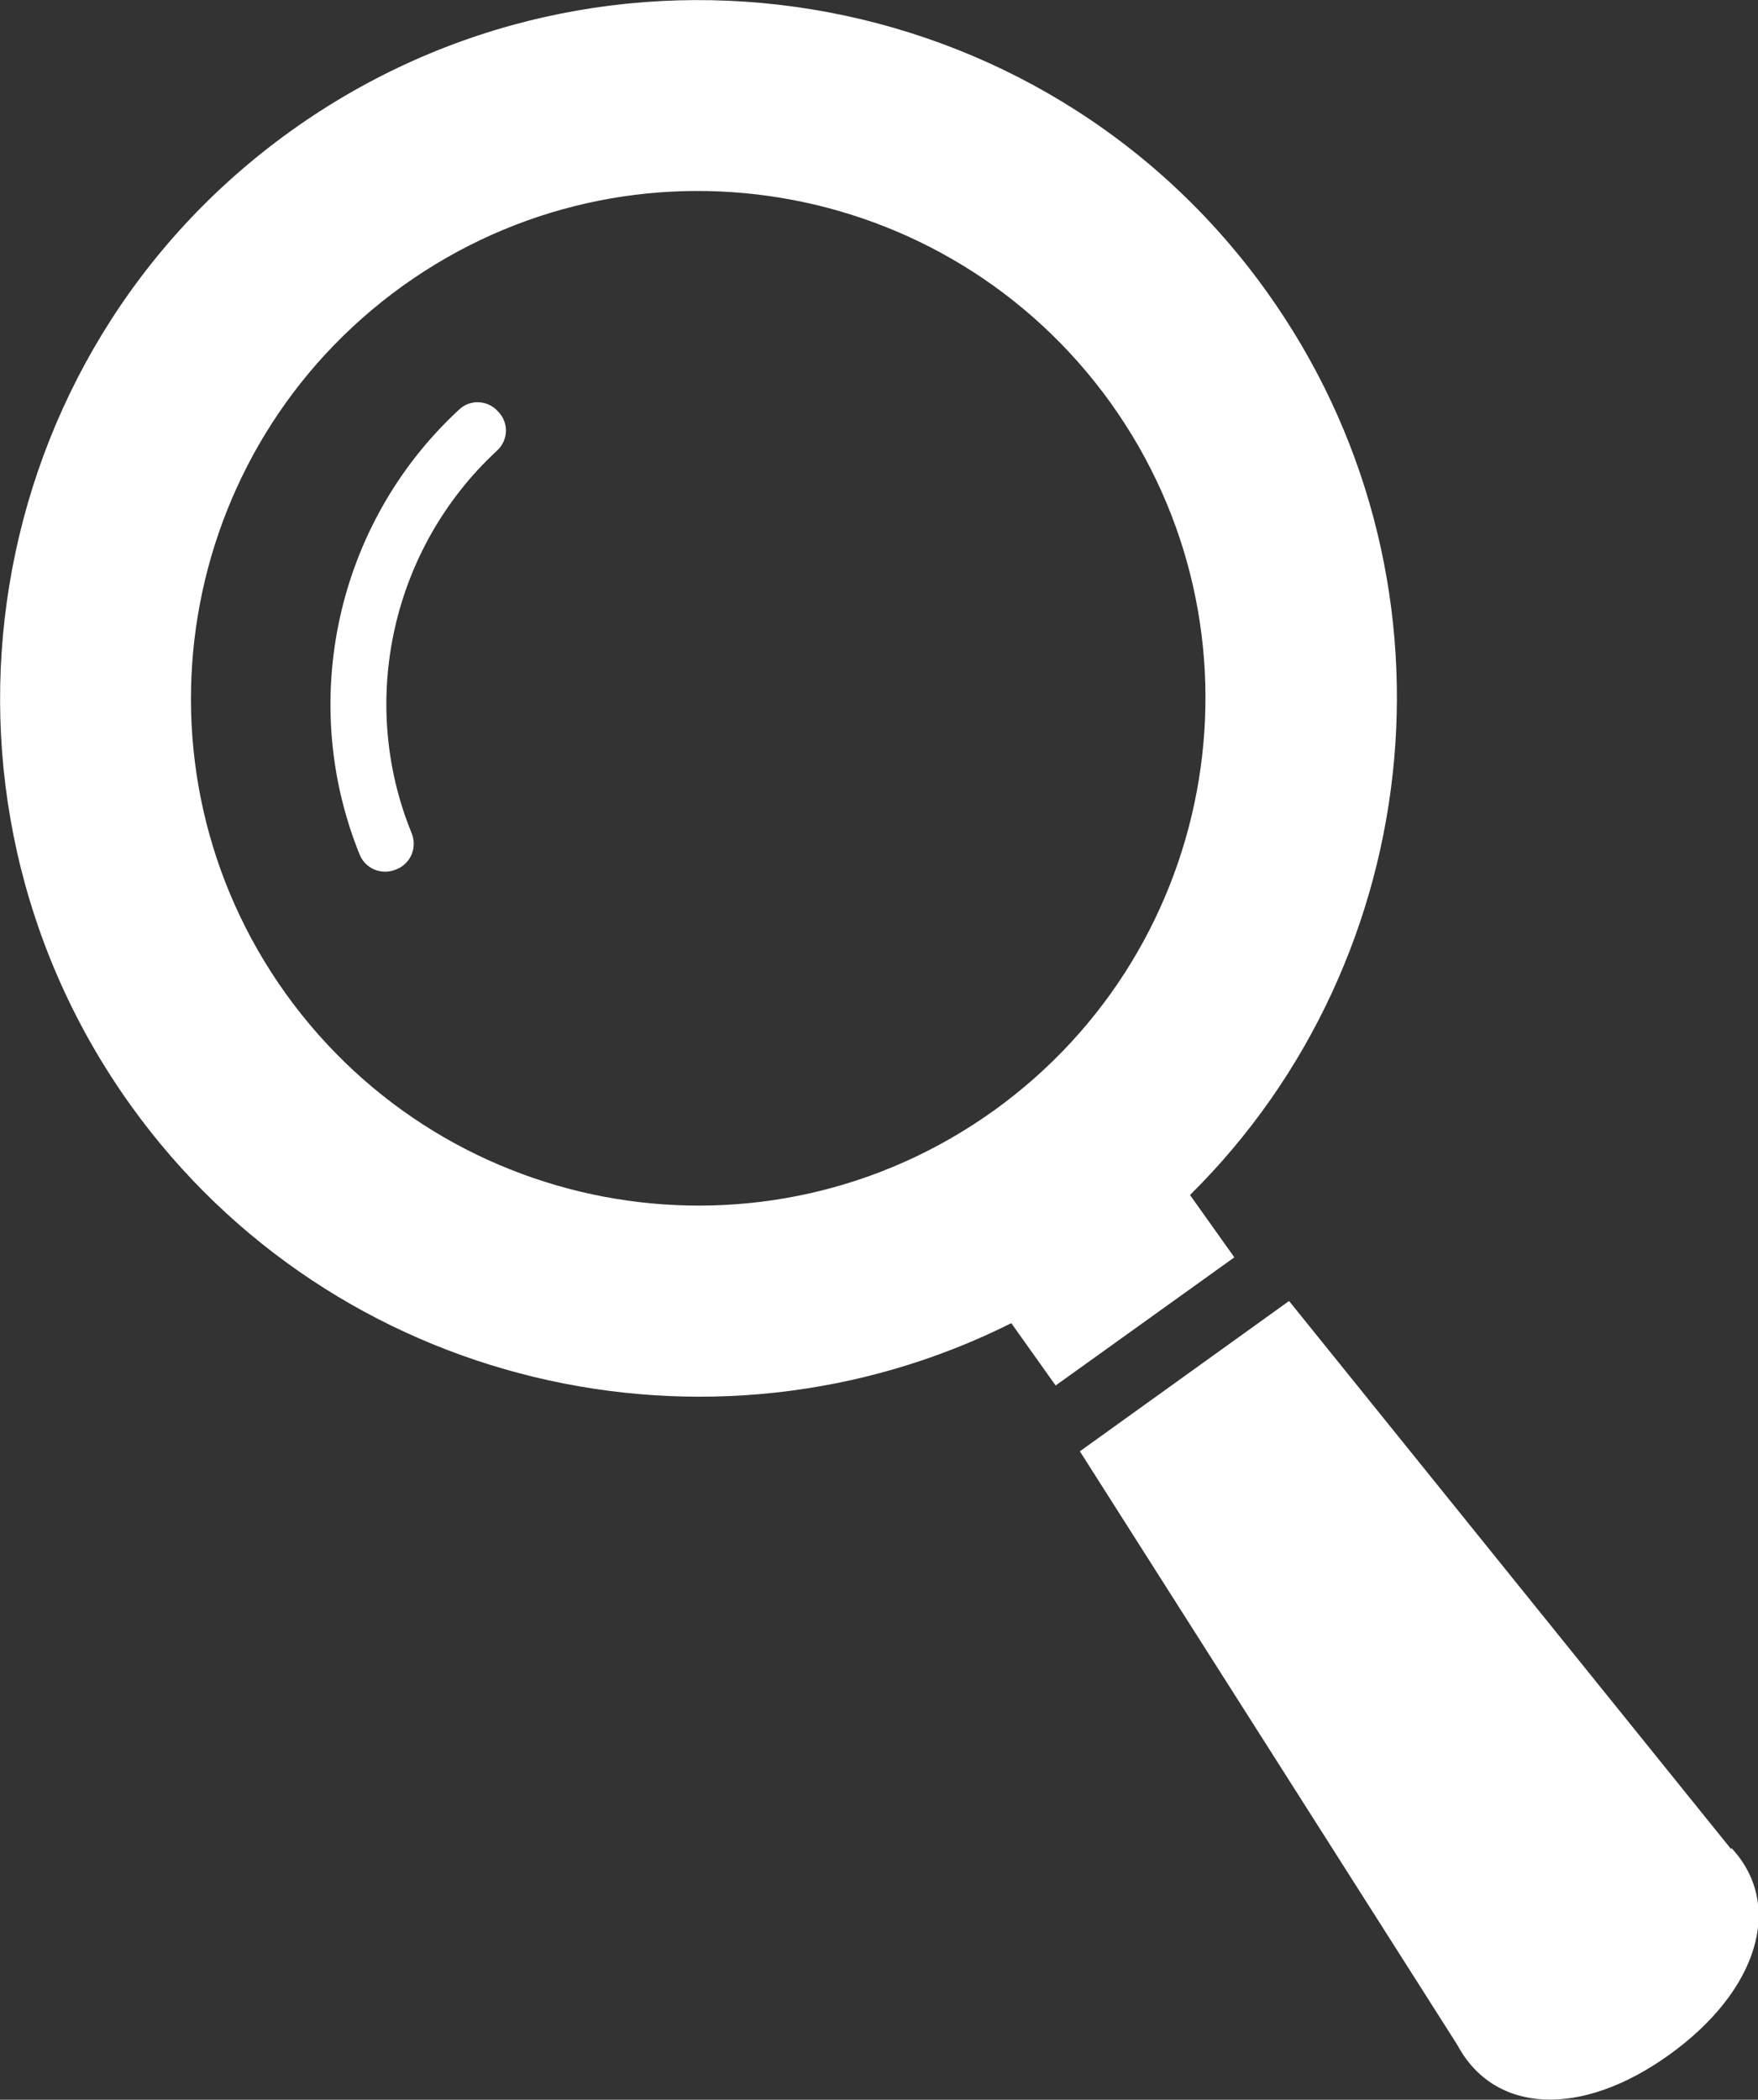
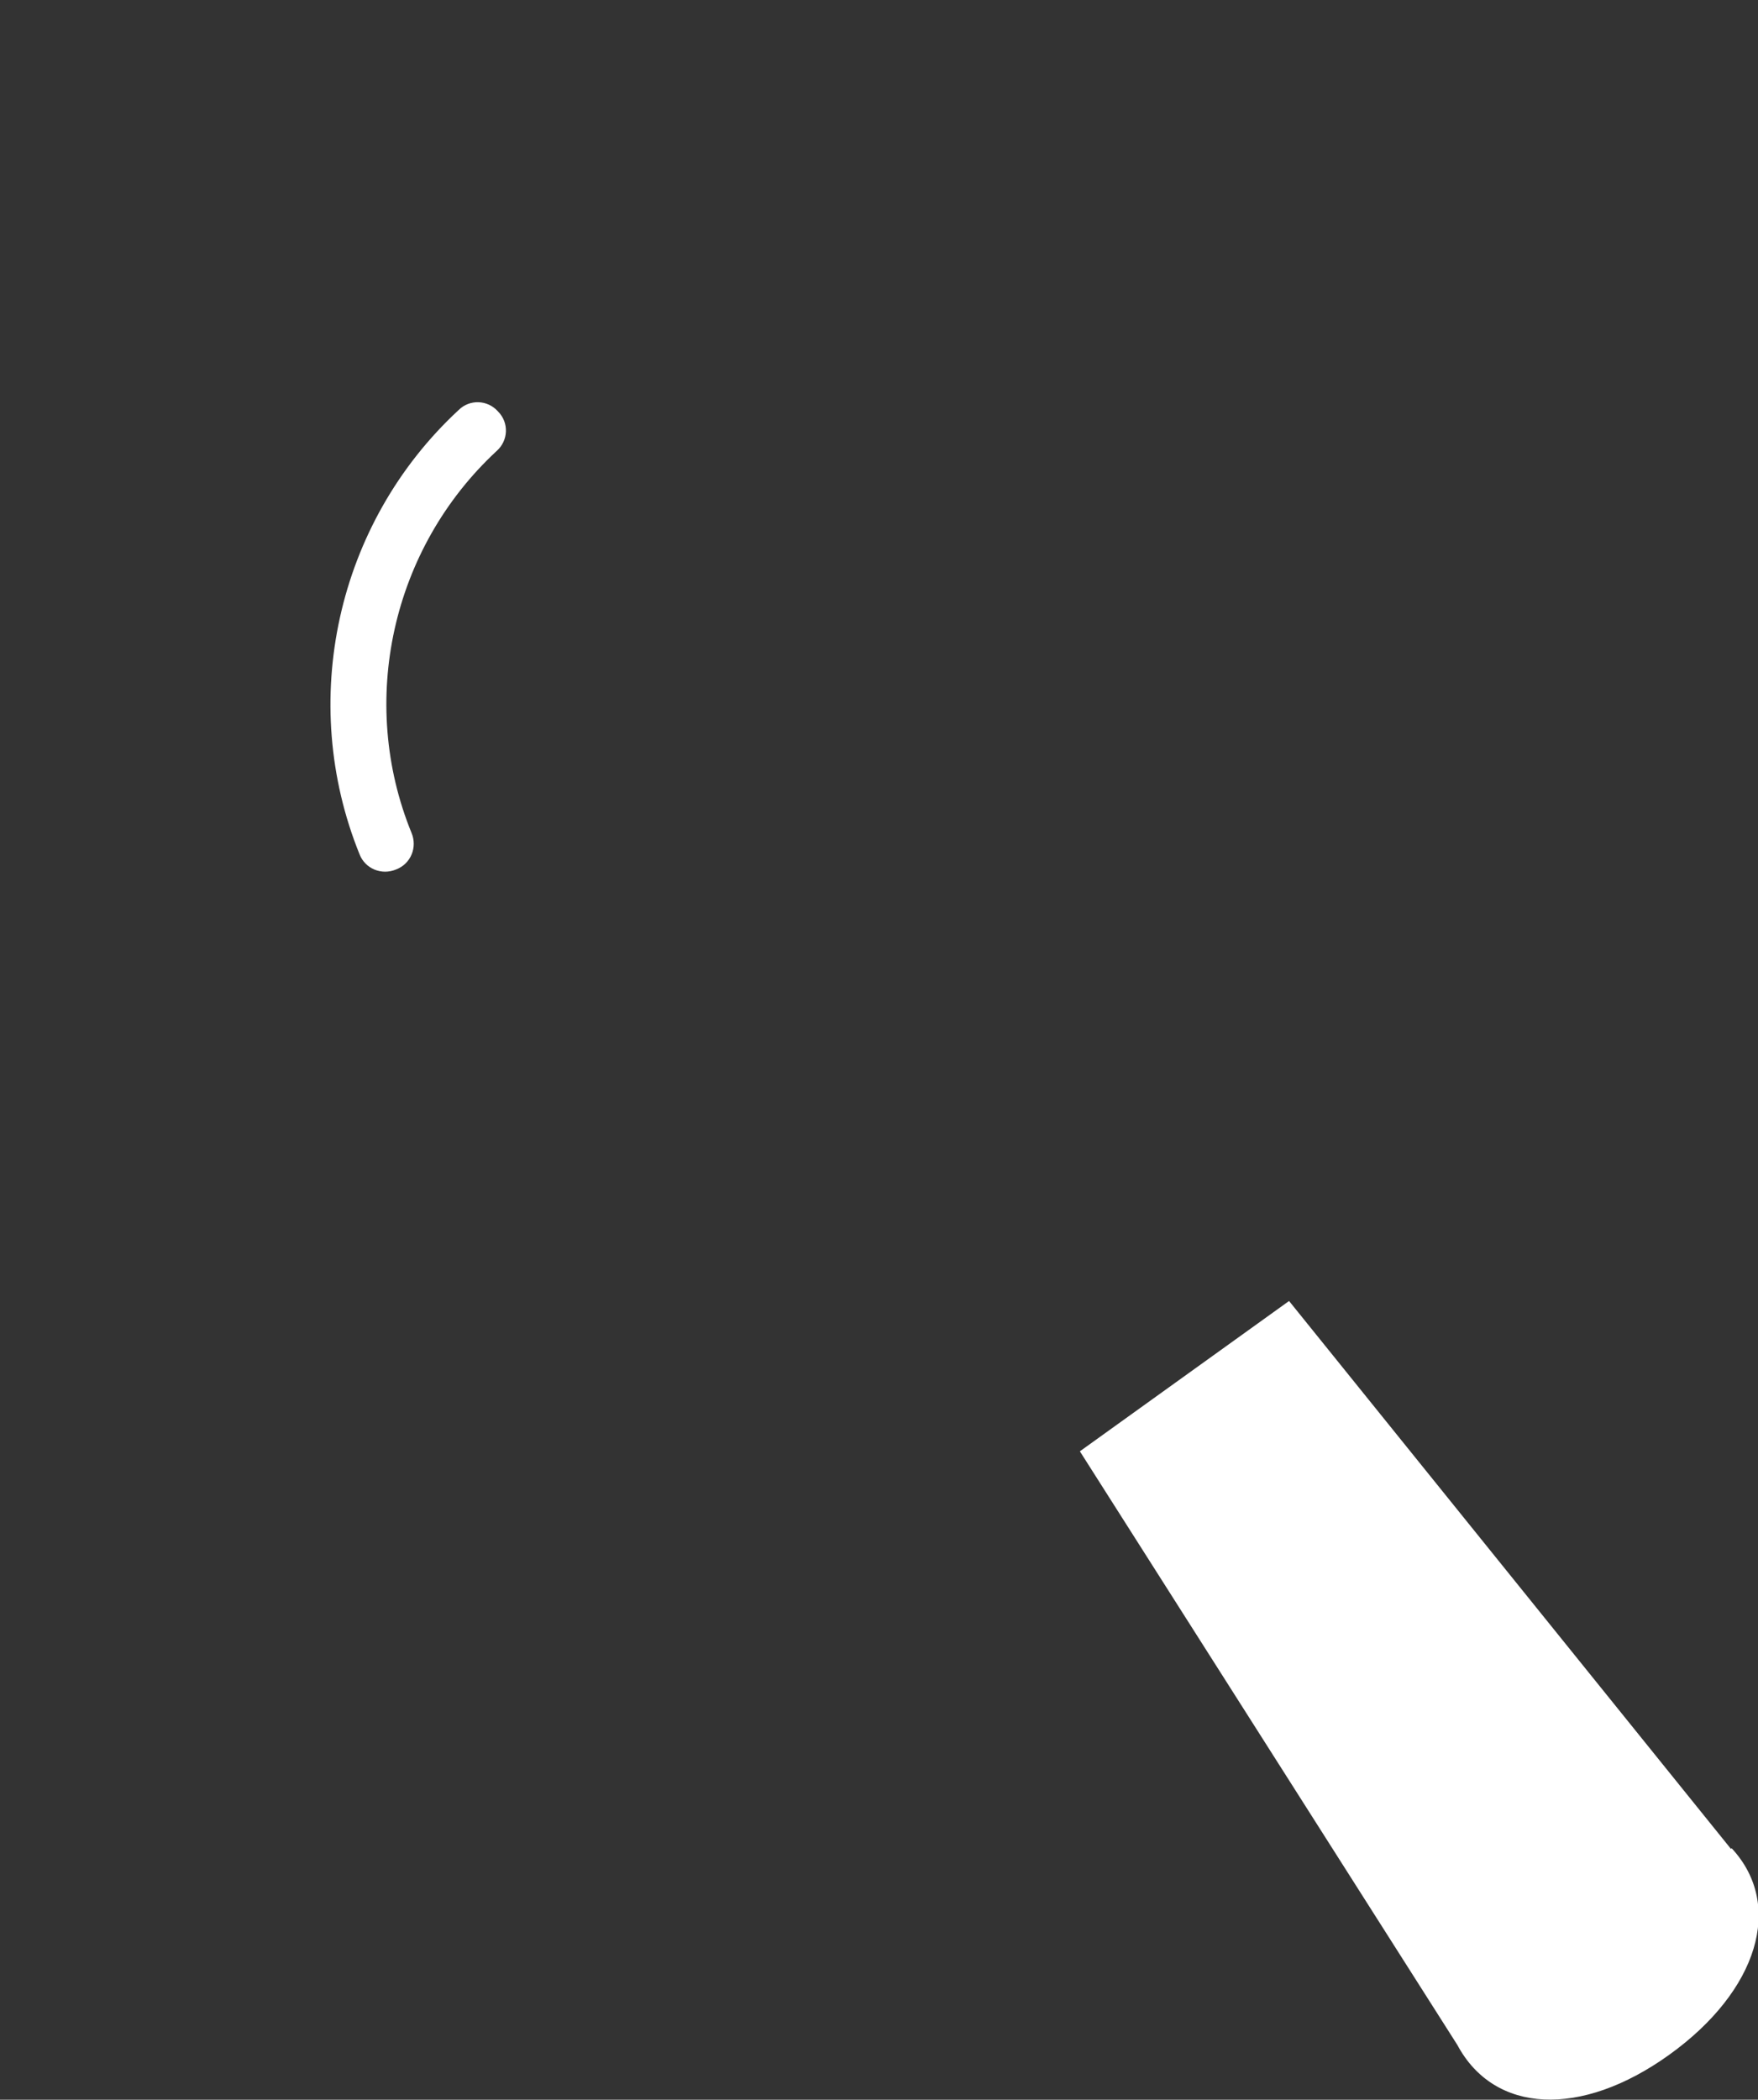
<svg xmlns="http://www.w3.org/2000/svg" id="_レイヤー_2" data-name="レイヤー 2" viewBox="0 0 25.38 30.31">
  <rect x="0" y="0" width="25.38" height="30.31" fill="#333333" stroke="none" />
  <defs>
    <style>
      .cls-1 {
        fill: #fff;
        stroke-width: 0px;
      }
    </style>
  </defs>
  <g id="_レイヤー_1-2" data-name="レイヤー 1">
    <g>
-       <path class="cls-1" d="m17.18,17.25c3.46-3.42,4.03-8.97,1.1-13.05C15.04-.32,8.72-1.35,4.2,1.89-.32,5.13-1.35,11.44,1.89,15.96c2.93,4.08,8.36,5.32,12.71,3.14l.64.9,2.58-1.85-.64-.9Zm-2.83-1.22c-3.29,2.36-7.86,1.6-10.22-1.68-2.36-3.29-1.6-7.86,1.68-10.22,3.29-2.36,7.86-1.6,10.22,1.68,2.36,3.29,1.6,7.86-1.68,10.22Z" />
-       <path class="cls-1" d="m6.62,5.92c-1.77,1.64-2.32,4.21-1.43,6.41.08.21.32.31.53.22.21-.08.31-.32.22-.53h0c-.77-1.89-.29-4.1,1.23-5.51.17-.15.18-.41.02-.57-.15-.17-.41-.18-.57-.02Z" />
+       <path class="cls-1" d="m6.62,5.92c-1.77,1.64-2.32,4.21-1.43,6.41.08.21.32.31.53.22.21-.08.31-.32.22-.53c-.77-1.89-.29-4.1,1.23-5.51.17-.15.18-.41.02-.57-.15-.17-.41-.18-.57-.02Z" />
      <path class="cls-1" d="m24.99,26.69l-6.38-7.91-3.02,2.17,5.45,8.57c.53.99,1.78,1.06,3.06.14,1.28-.92,1.66-2.16.9-2.98Z" />
    </g>
  </g>
</svg>